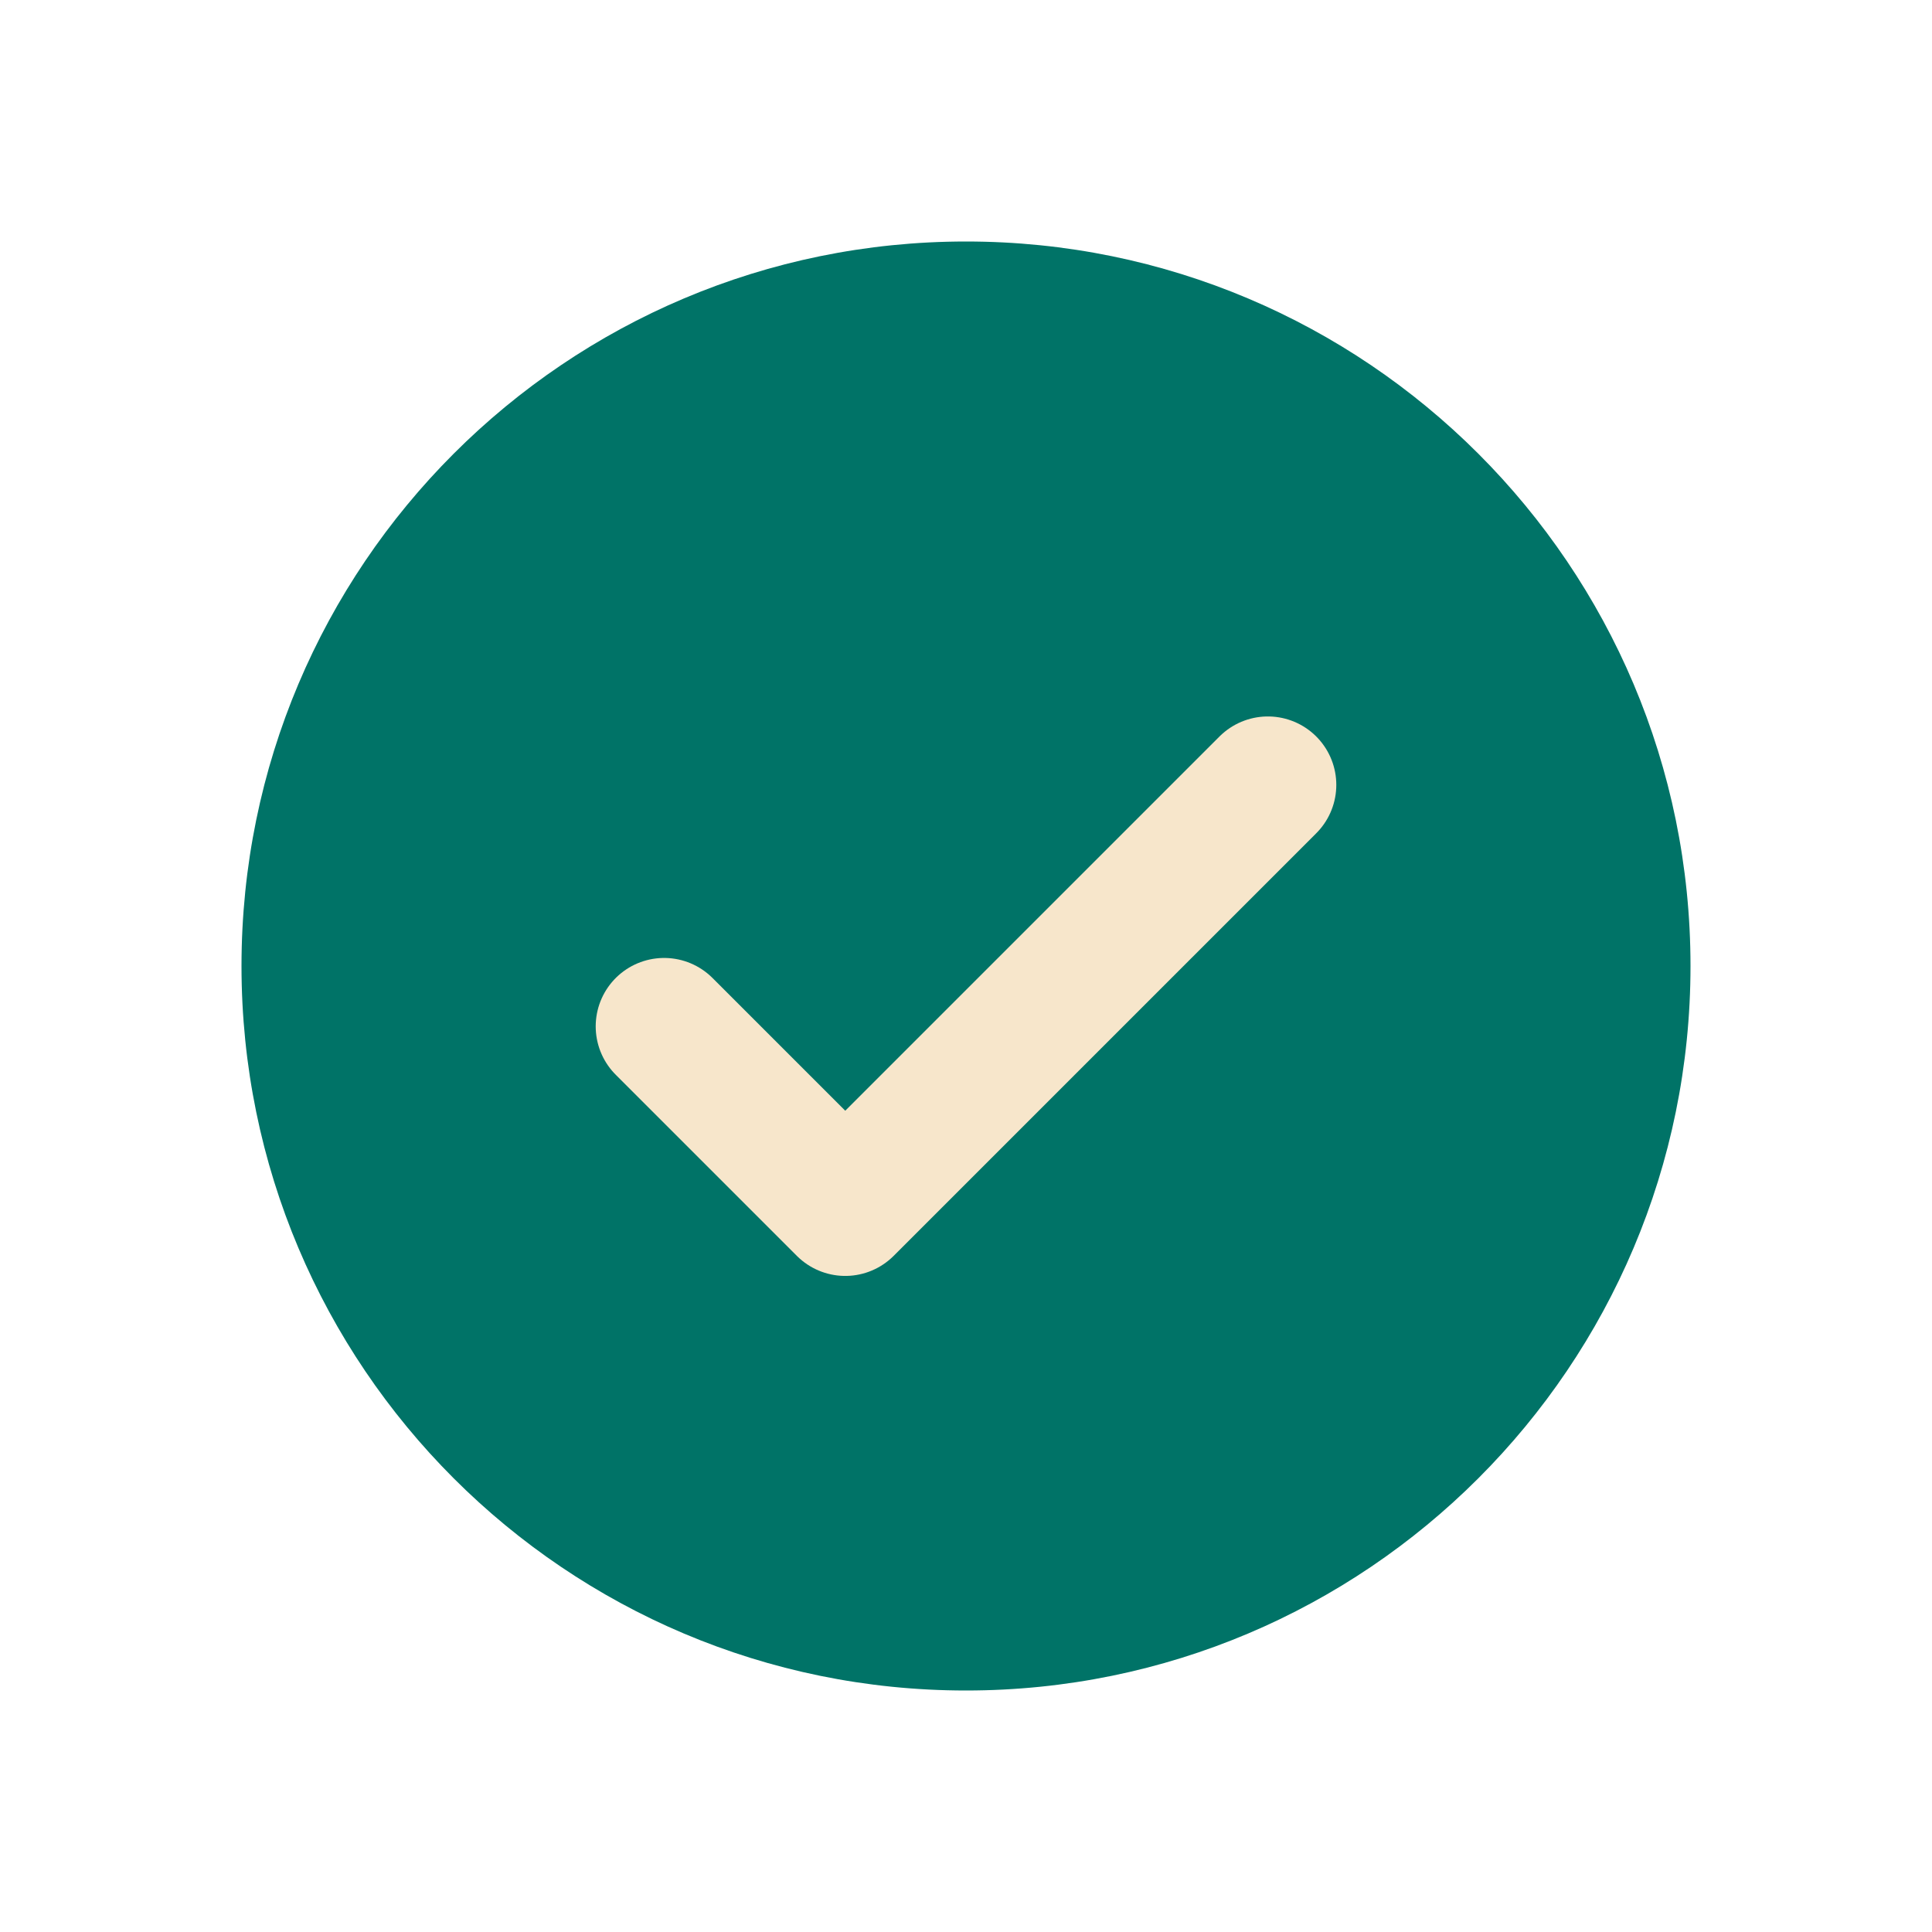
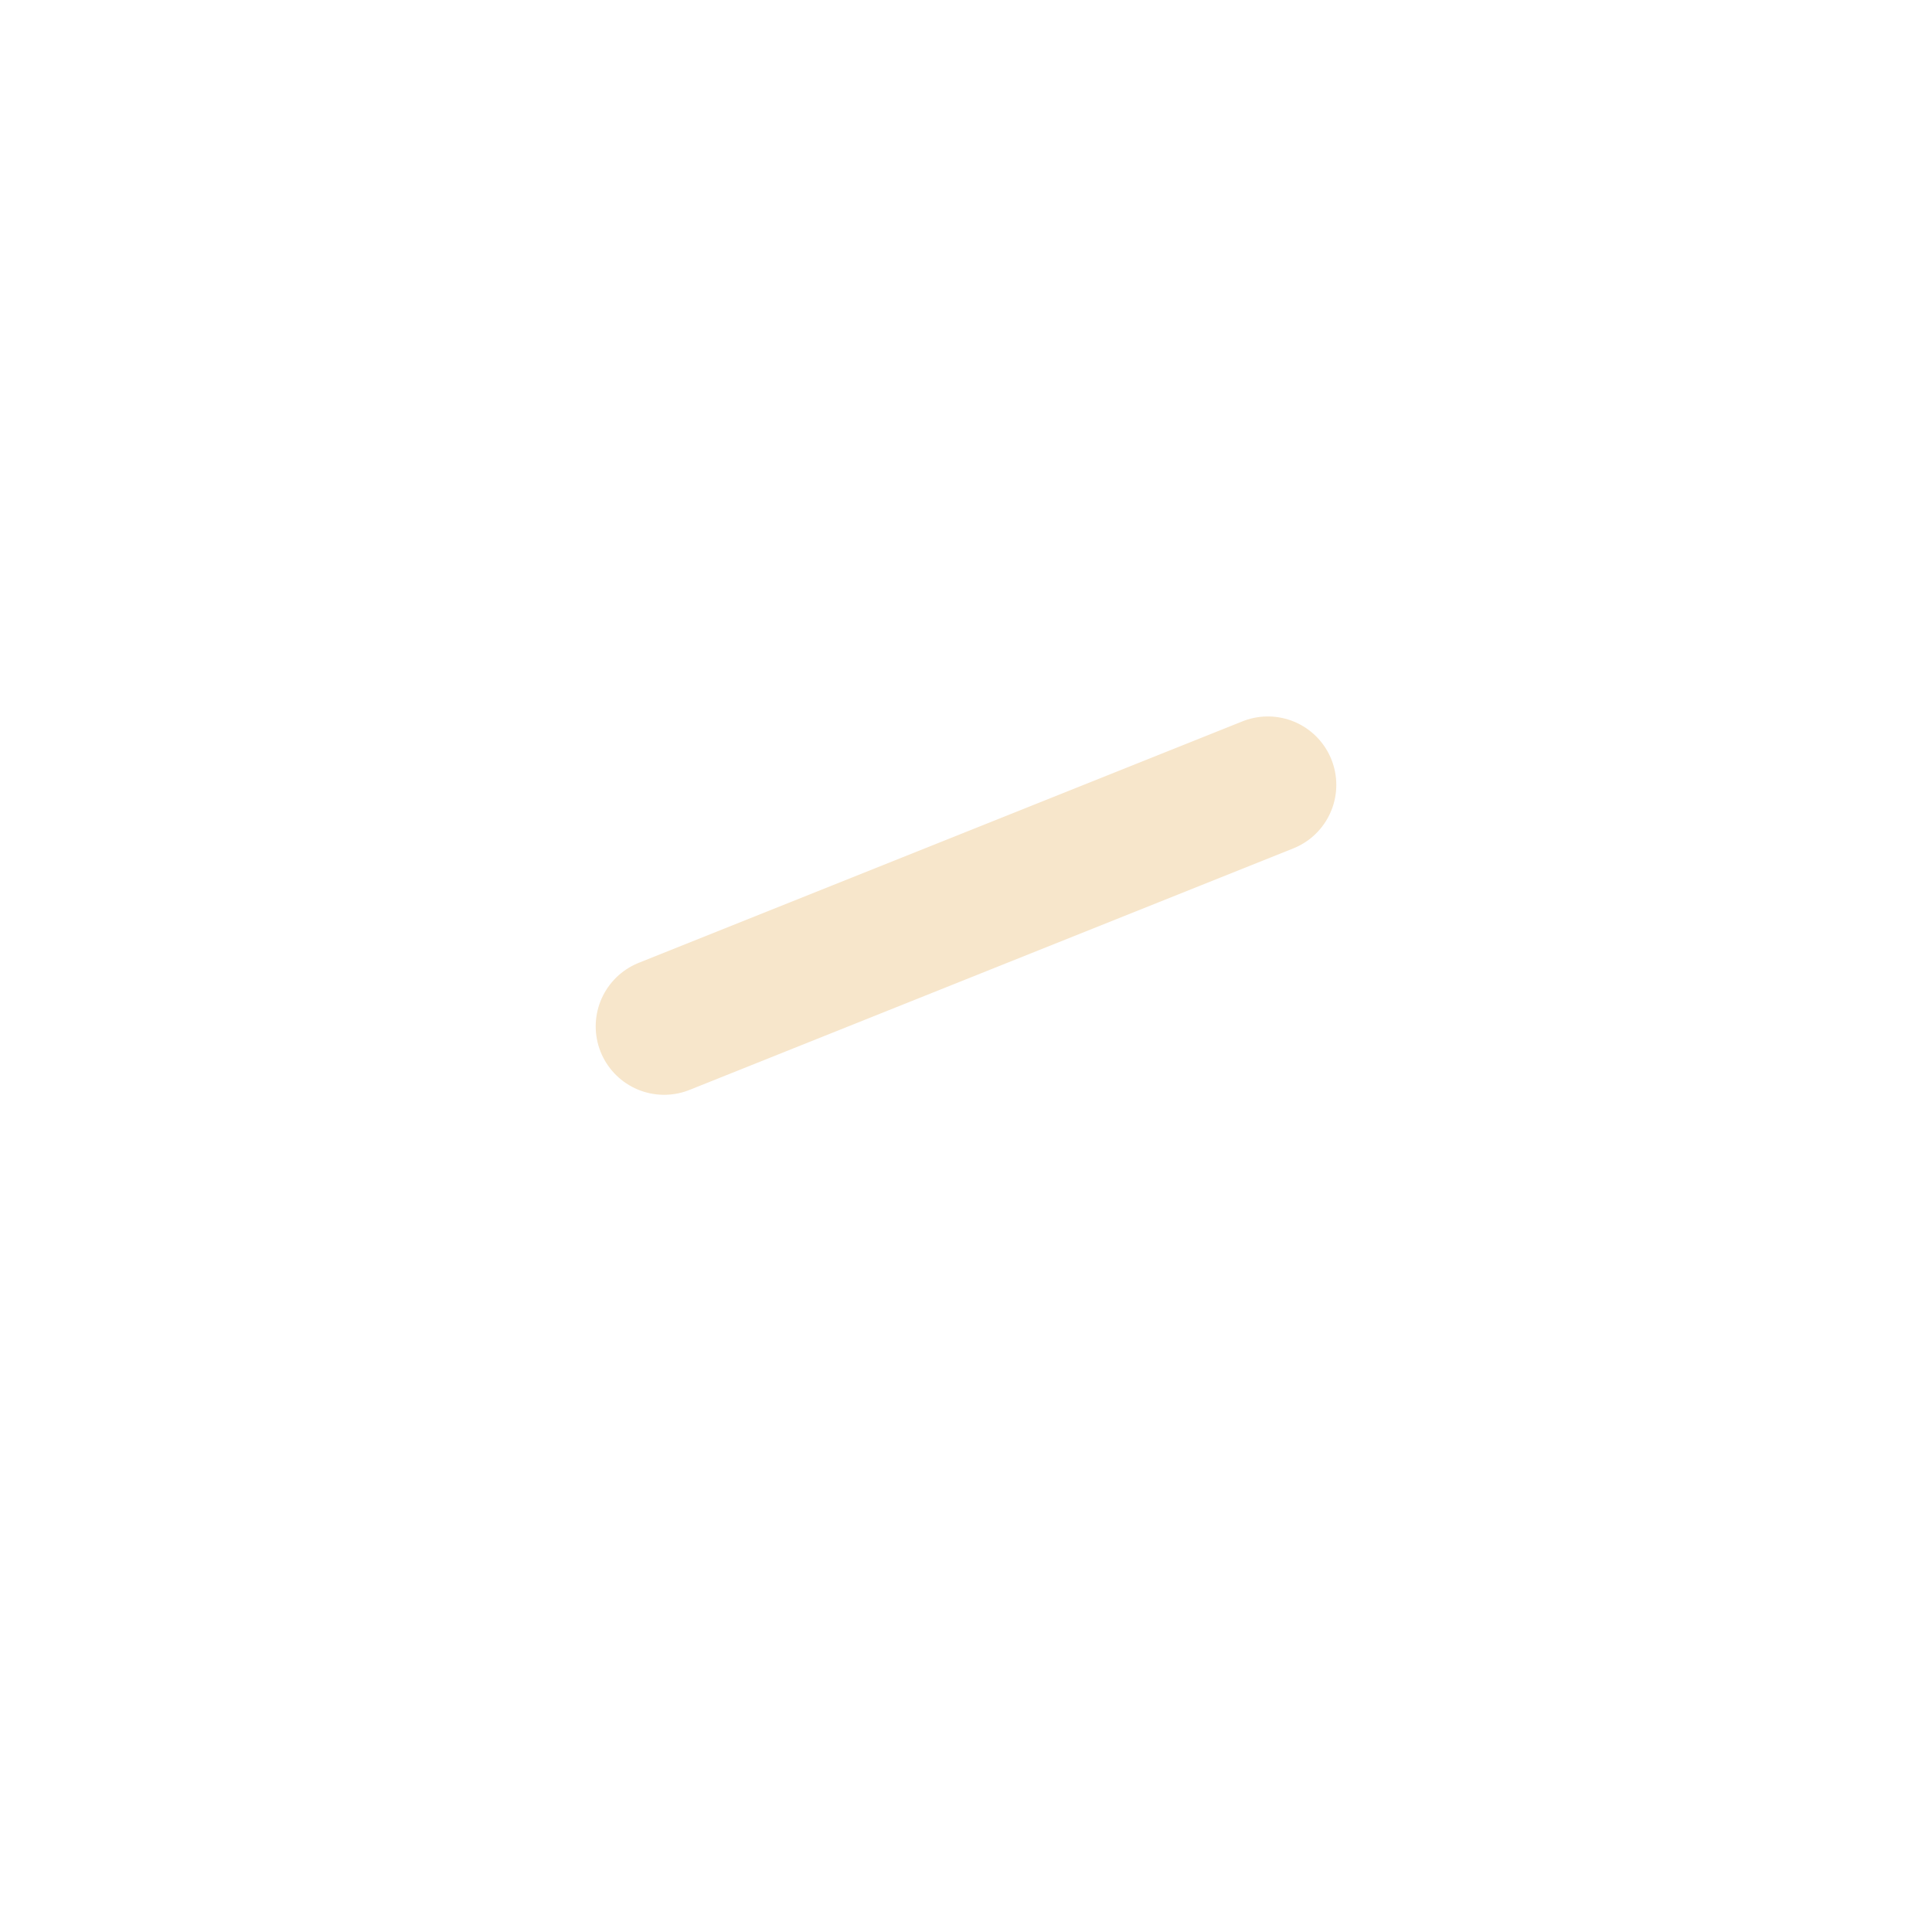
<svg xmlns="http://www.w3.org/2000/svg" width="24" height="24" viewBox="0 0 24 24" fill="none">
-   <path d="M12 21C16.971 21 21 16.971 21 12C21 7.029 16.971 3 12 3C7.029 3 3 7.029 3 12C3 16.971 7.029 21 12 21Z" fill="#007367" />
-   <path d="M8.25 12.75L10.5 15L15.75 9.75" stroke="#F7E6CB" stroke-width="1.7" stroke-linecap="round" stroke-linejoin="round" />
+   <path d="M8.25 12.75L15.75 9.75" stroke="#F7E6CB" stroke-width="1.7" stroke-linecap="round" stroke-linejoin="round" />
</svg>